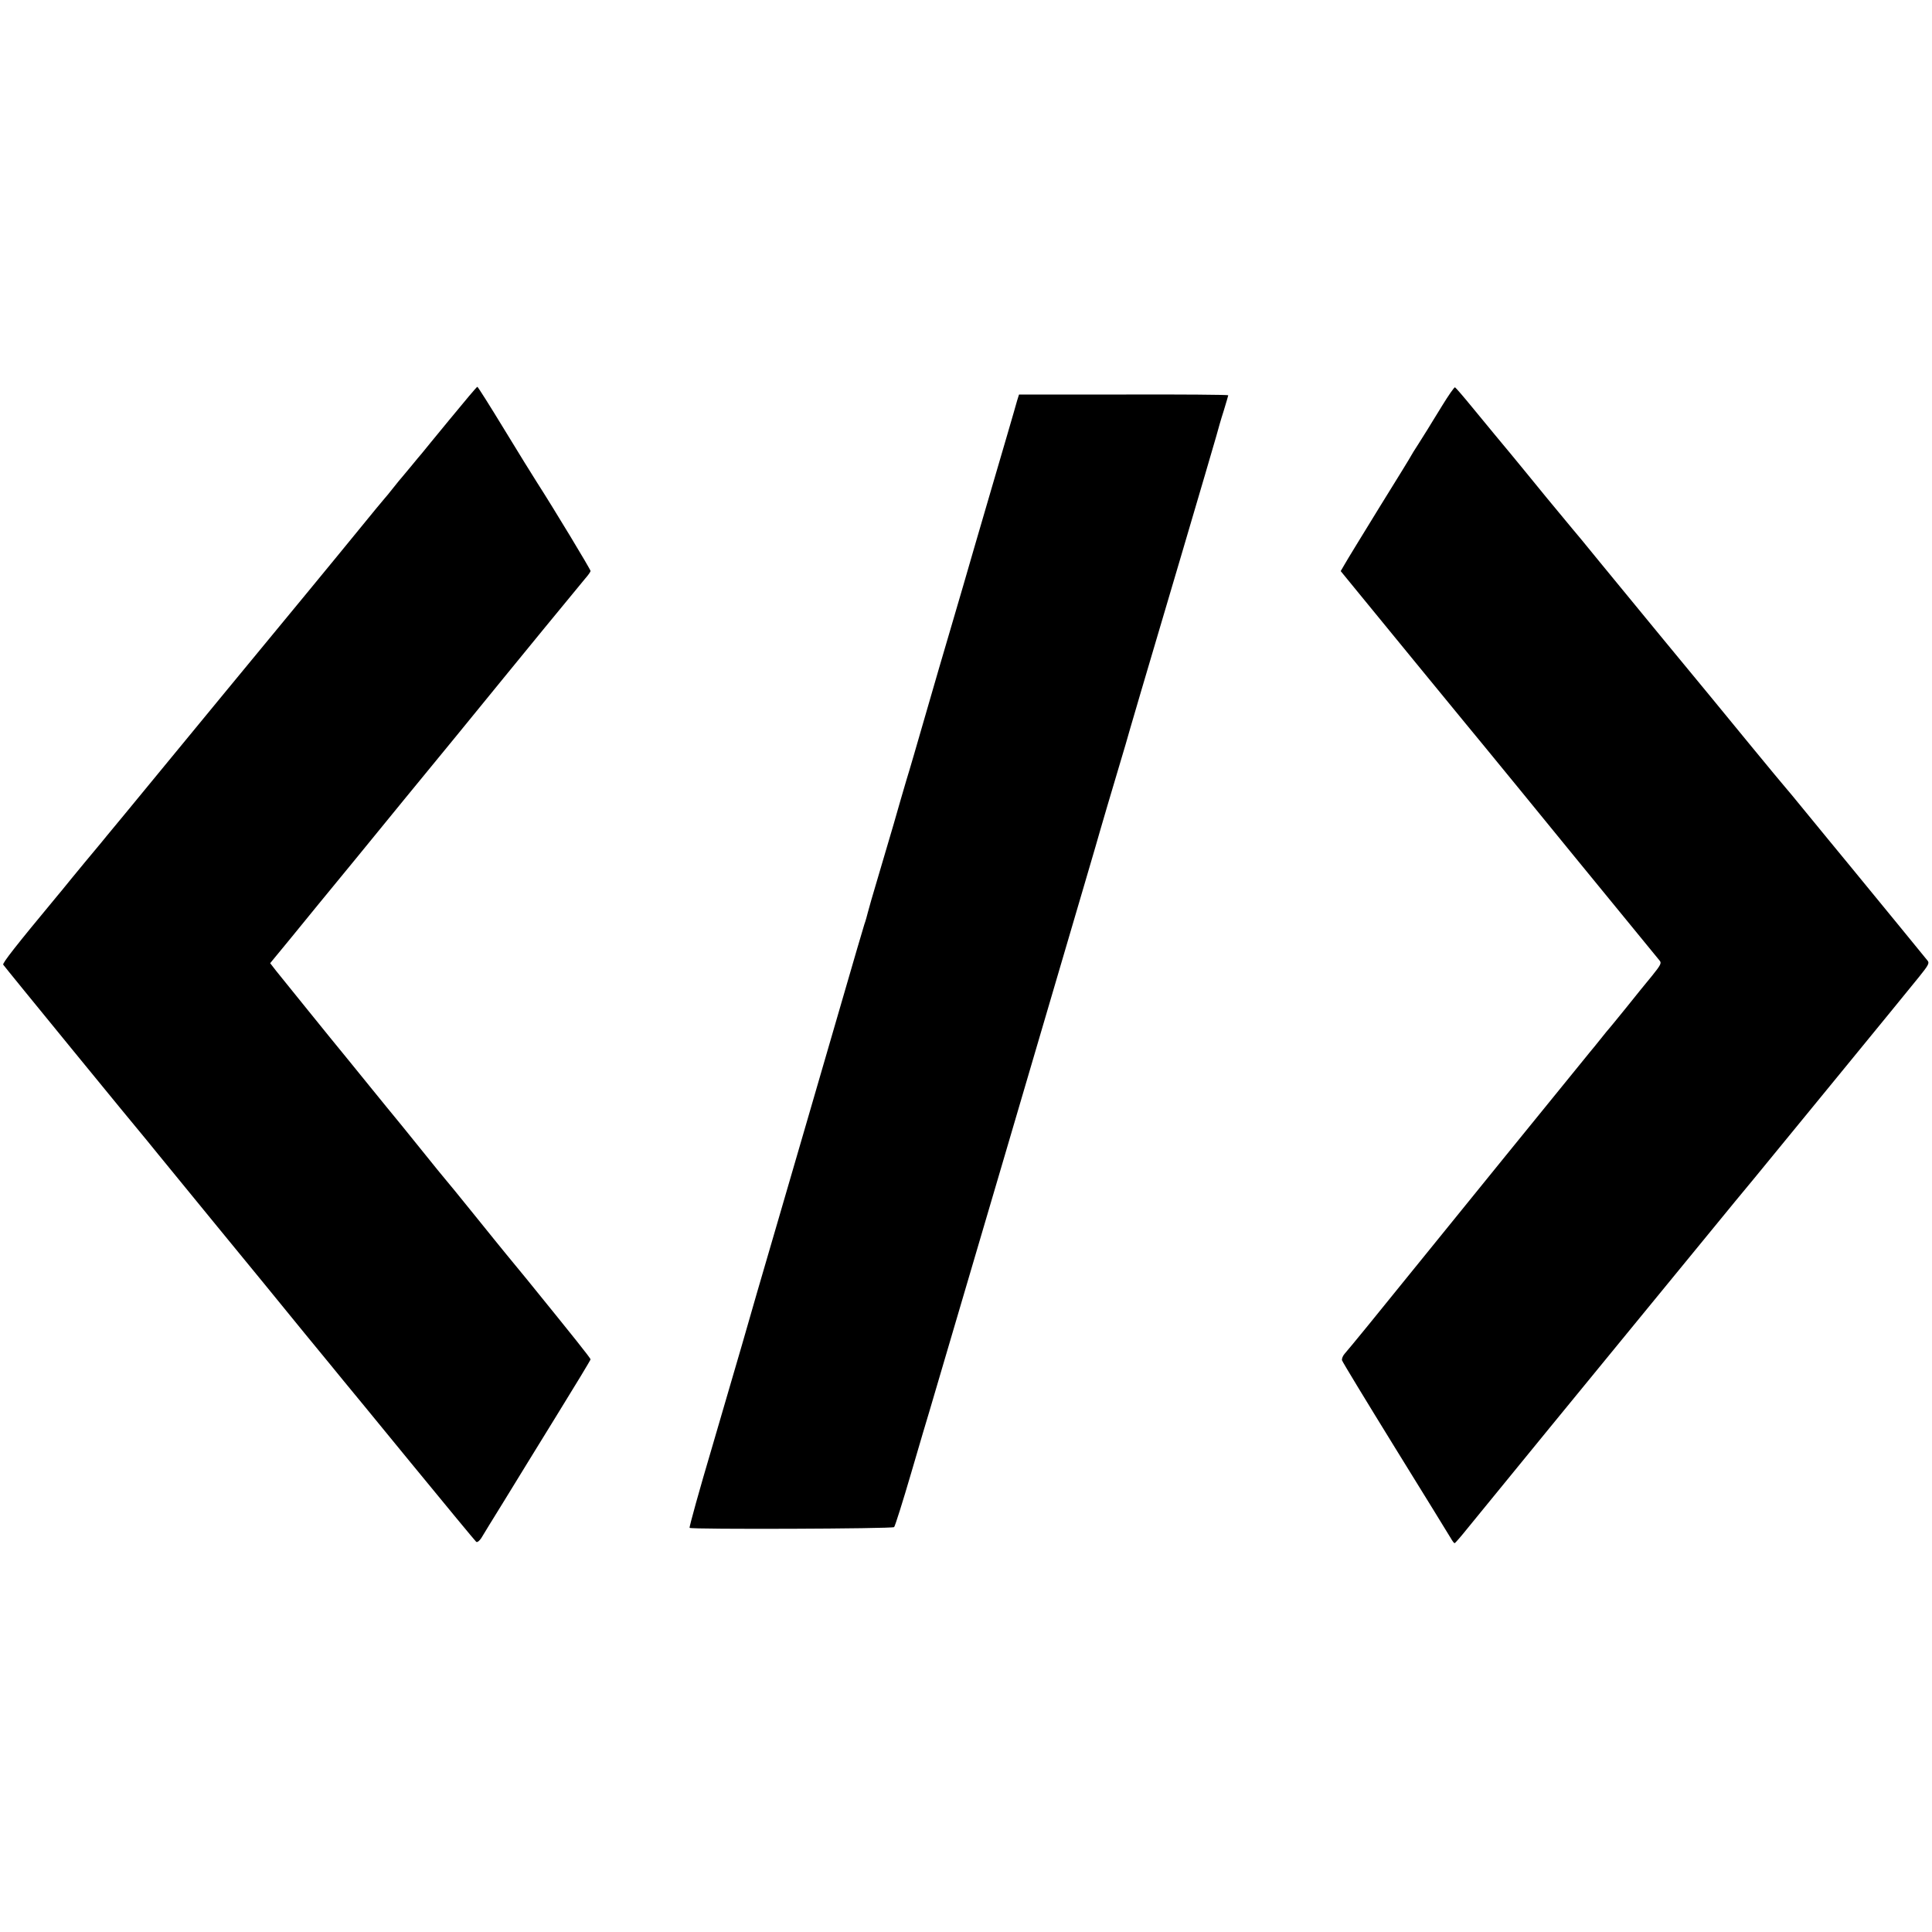
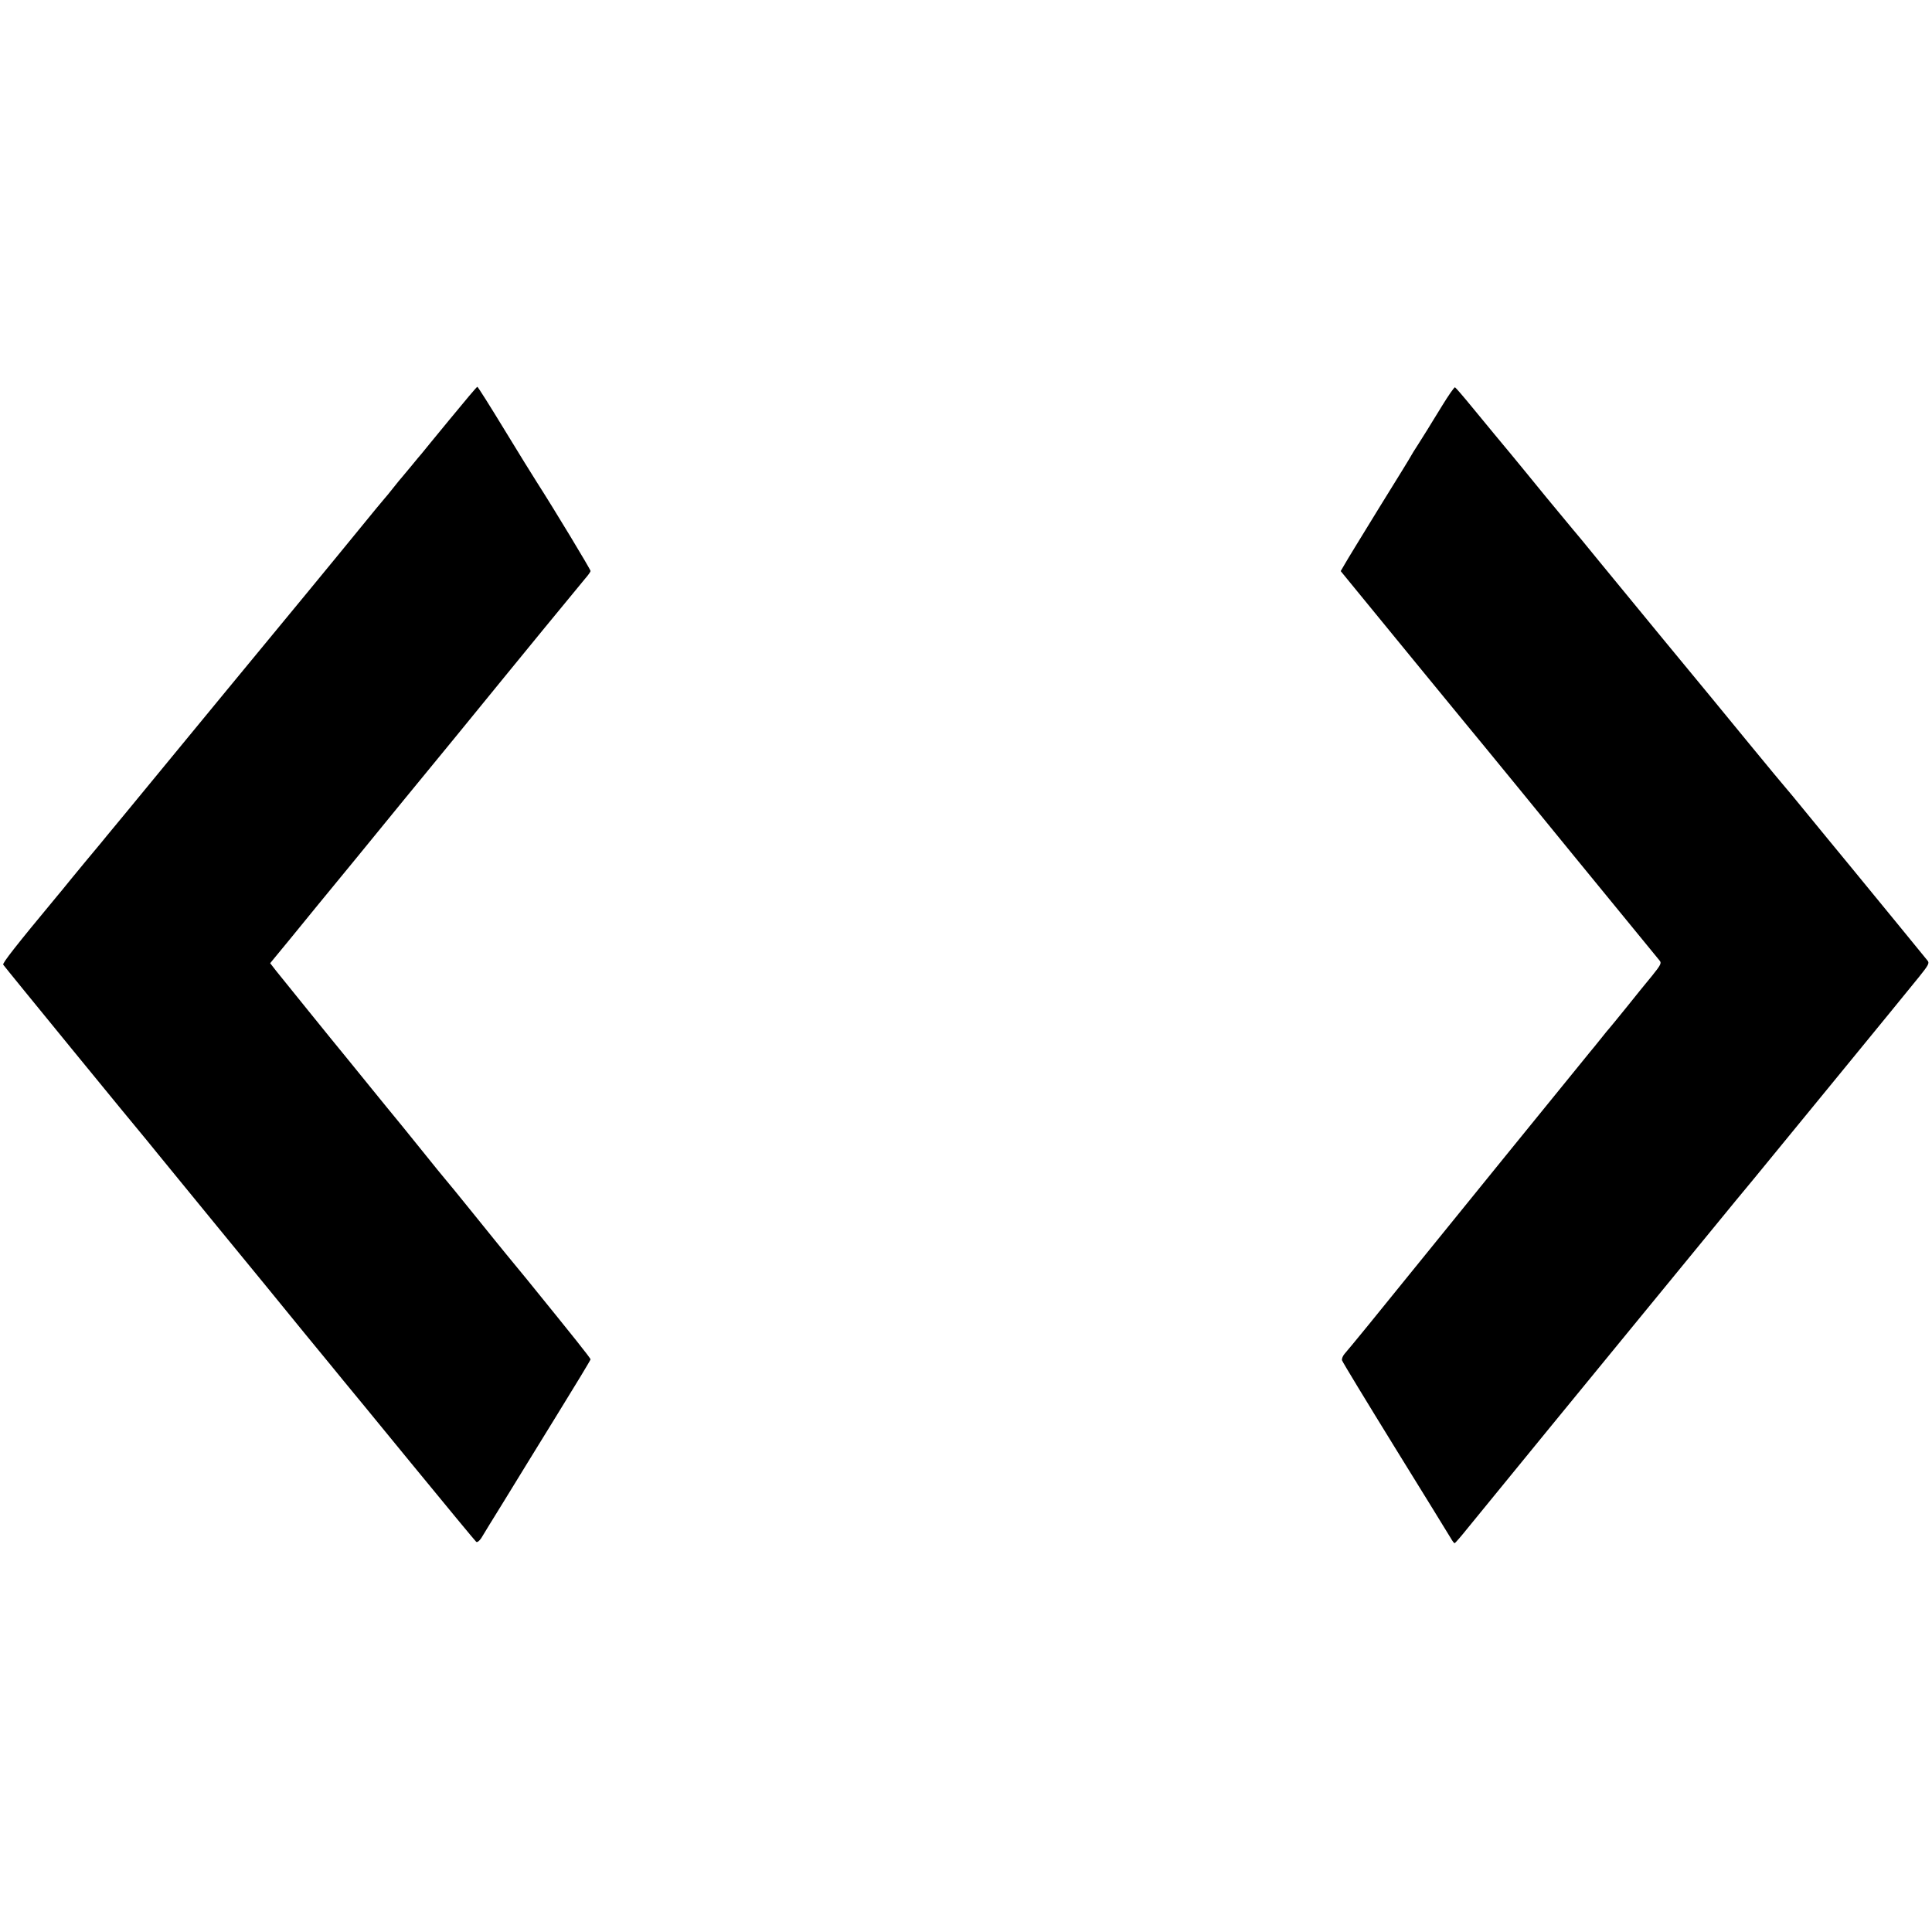
<svg xmlns="http://www.w3.org/2000/svg" version="1.0" width="1024pt" height="1024pt" viewBox="0 0 1024 1024" preserveAspectRatio="xMidYMid meet">
  <g transform="translate(0,1024) scale(0.1,-0.1)" fill="#000000" stroke="none">
    <path d="M2385 8019 c-77 -94 -145 -176 -150 -183 -6 -6 -30 -36 -55 -66 -25 -30 -47 -57 -50 -60 -3 -3 -23 -27 -45 -55 -21 -27 -42 -52 -45 -55 -3 -3 -23 -27 -46 -55 -73 -90 -335 -409 -369 -450 -28 -34 -309 -375 -433 -525 -20 -24 -165 -200 -321 -390 -156 -190 -293 -356 -305 -370 -11 -14 -41 -50 -66 -80 -25 -30 -47 -57 -50 -60 -3 -3 -34 -41 -70 -85 -36 -44 -72 -89 -82 -100 -215 -259 -286 -350 -281 -358 6 -10 714 -876 762 -932 14 -17 42 -51 61 -75 19 -23 159 -194 310 -379 152 -185 360 -439 463 -566 104 -126 196 -239 205 -250 10 -11 170 -207 357 -435 187 -228 344 -418 349 -422 6 -4 17 5 27 20 9 15 63 104 121 197 57 94 184 299 281 457 97 157 177 289 177 293 0 7 -89 118 -338 425 -52 63 -102 124 -111 135 -9 11 -84 103 -166 205 -82 102 -152 187 -155 190 -3 3 -62 75 -130 160 -69 85 -132 164 -142 175 -9 11 -61 74 -115 141 -54 66 -114 141 -134 165 -81 98 -346 427 -376 464 l-31 40 107 130 c58 72 215 263 348 425 132 162 370 453 528 645 157 193 370 453 473 579 103 125 199 242 214 260 15 17 28 35 28 40 0 8 -192 326 -285 471 -18 28 -95 152 -171 277 -76 125 -141 228 -144 228 -3 0 -68 -77 -145 -171z" />
    <path d="M7642 8087 c-35 -56 -68 -111 -75 -122 -7 -11 -29 -46 -49 -78 -21 -32 -38 -60 -38 -61 0 -2 -75 -124 -167 -272 -91 -148 -175 -285 -186 -305 l-21 -36 81 -99 c136 -166 563 -688 581 -709 29 -34 545 -665 577 -705 29 -36 424 -518 451 -551 12 -13 6 -24 -39 -80 -29 -35 -91 -111 -137 -169 -47 -58 -87 -107 -90 -110 -3 -3 -23 -27 -45 -55 -22 -27 -47 -59 -57 -70 -18 -22 -264 -325 -443 -545 -60 -74 -226 -279 -369 -455 -143 -176 -307 -378 -365 -450 -58 -71 -114 -139 -124 -150 -10 -11 -16 -27 -14 -35 2 -8 129 -217 282 -465 153 -247 285 -462 294 -477 9 -16 18 -28 21 -27 3 0 35 37 71 82 75 93 789 965 877 1072 32 39 183 223 336 410 153 187 290 354 305 371 45 55 814 993 873 1067 49 61 56 73 44 86 -7 9 -73 90 -147 180 -74 90 -190 232 -259 316 -69 83 -174 212 -235 286 -60 74 -112 136 -115 139 -3 3 -88 105 -188 227 -100 122 -190 232 -201 245 -40 48 -462 560 -591 718 -74 91 -139 170 -145 176 -5 6 -68 82 -140 169 -71 88 -155 189 -185 226 -65 78 -99 119 -210 254 -45 55 -85 101 -88 102 -4 2 -35 -43 -70 -100z" />
-     <path d="M5391 8117 c-5 -18 -29 -102 -54 -187 -25 -85 -62 -211 -82 -280 -20 -69 -61 -210 -92 -315 -30 -104 -83 -287 -118 -405 -35 -118 -98 -334 -140 -480 -42 -146 -87 -301 -101 -345 -13 -44 -44 -150 -68 -235 -25 -85 -64 -218 -87 -295 -23 -77 -45 -153 -49 -170 -4 -16 -12 -46 -19 -65 -6 -19 -59 -199 -117 -400 -156 -538 -232 -797 -339 -1165 -97 -332 -138 -472 -193 -665 -17 -58 -87 -298 -156 -534 -70 -236 -124 -431 -121 -434 9 -9 1076 -5 1084 4 5 5 46 135 91 289 45 154 88 300 96 325 7 25 190 644 405 1375 476 1620 464 1577 499 1700 16 55 56 192 90 305 34 113 65 219 69 235 11 38 62 213 273 925 93 316 177 600 185 630 8 30 25 90 39 133 13 43 24 80 24 82 0 3 -250 5 -555 4 l-554 0 -10 -32z" />
  </g>
</svg>